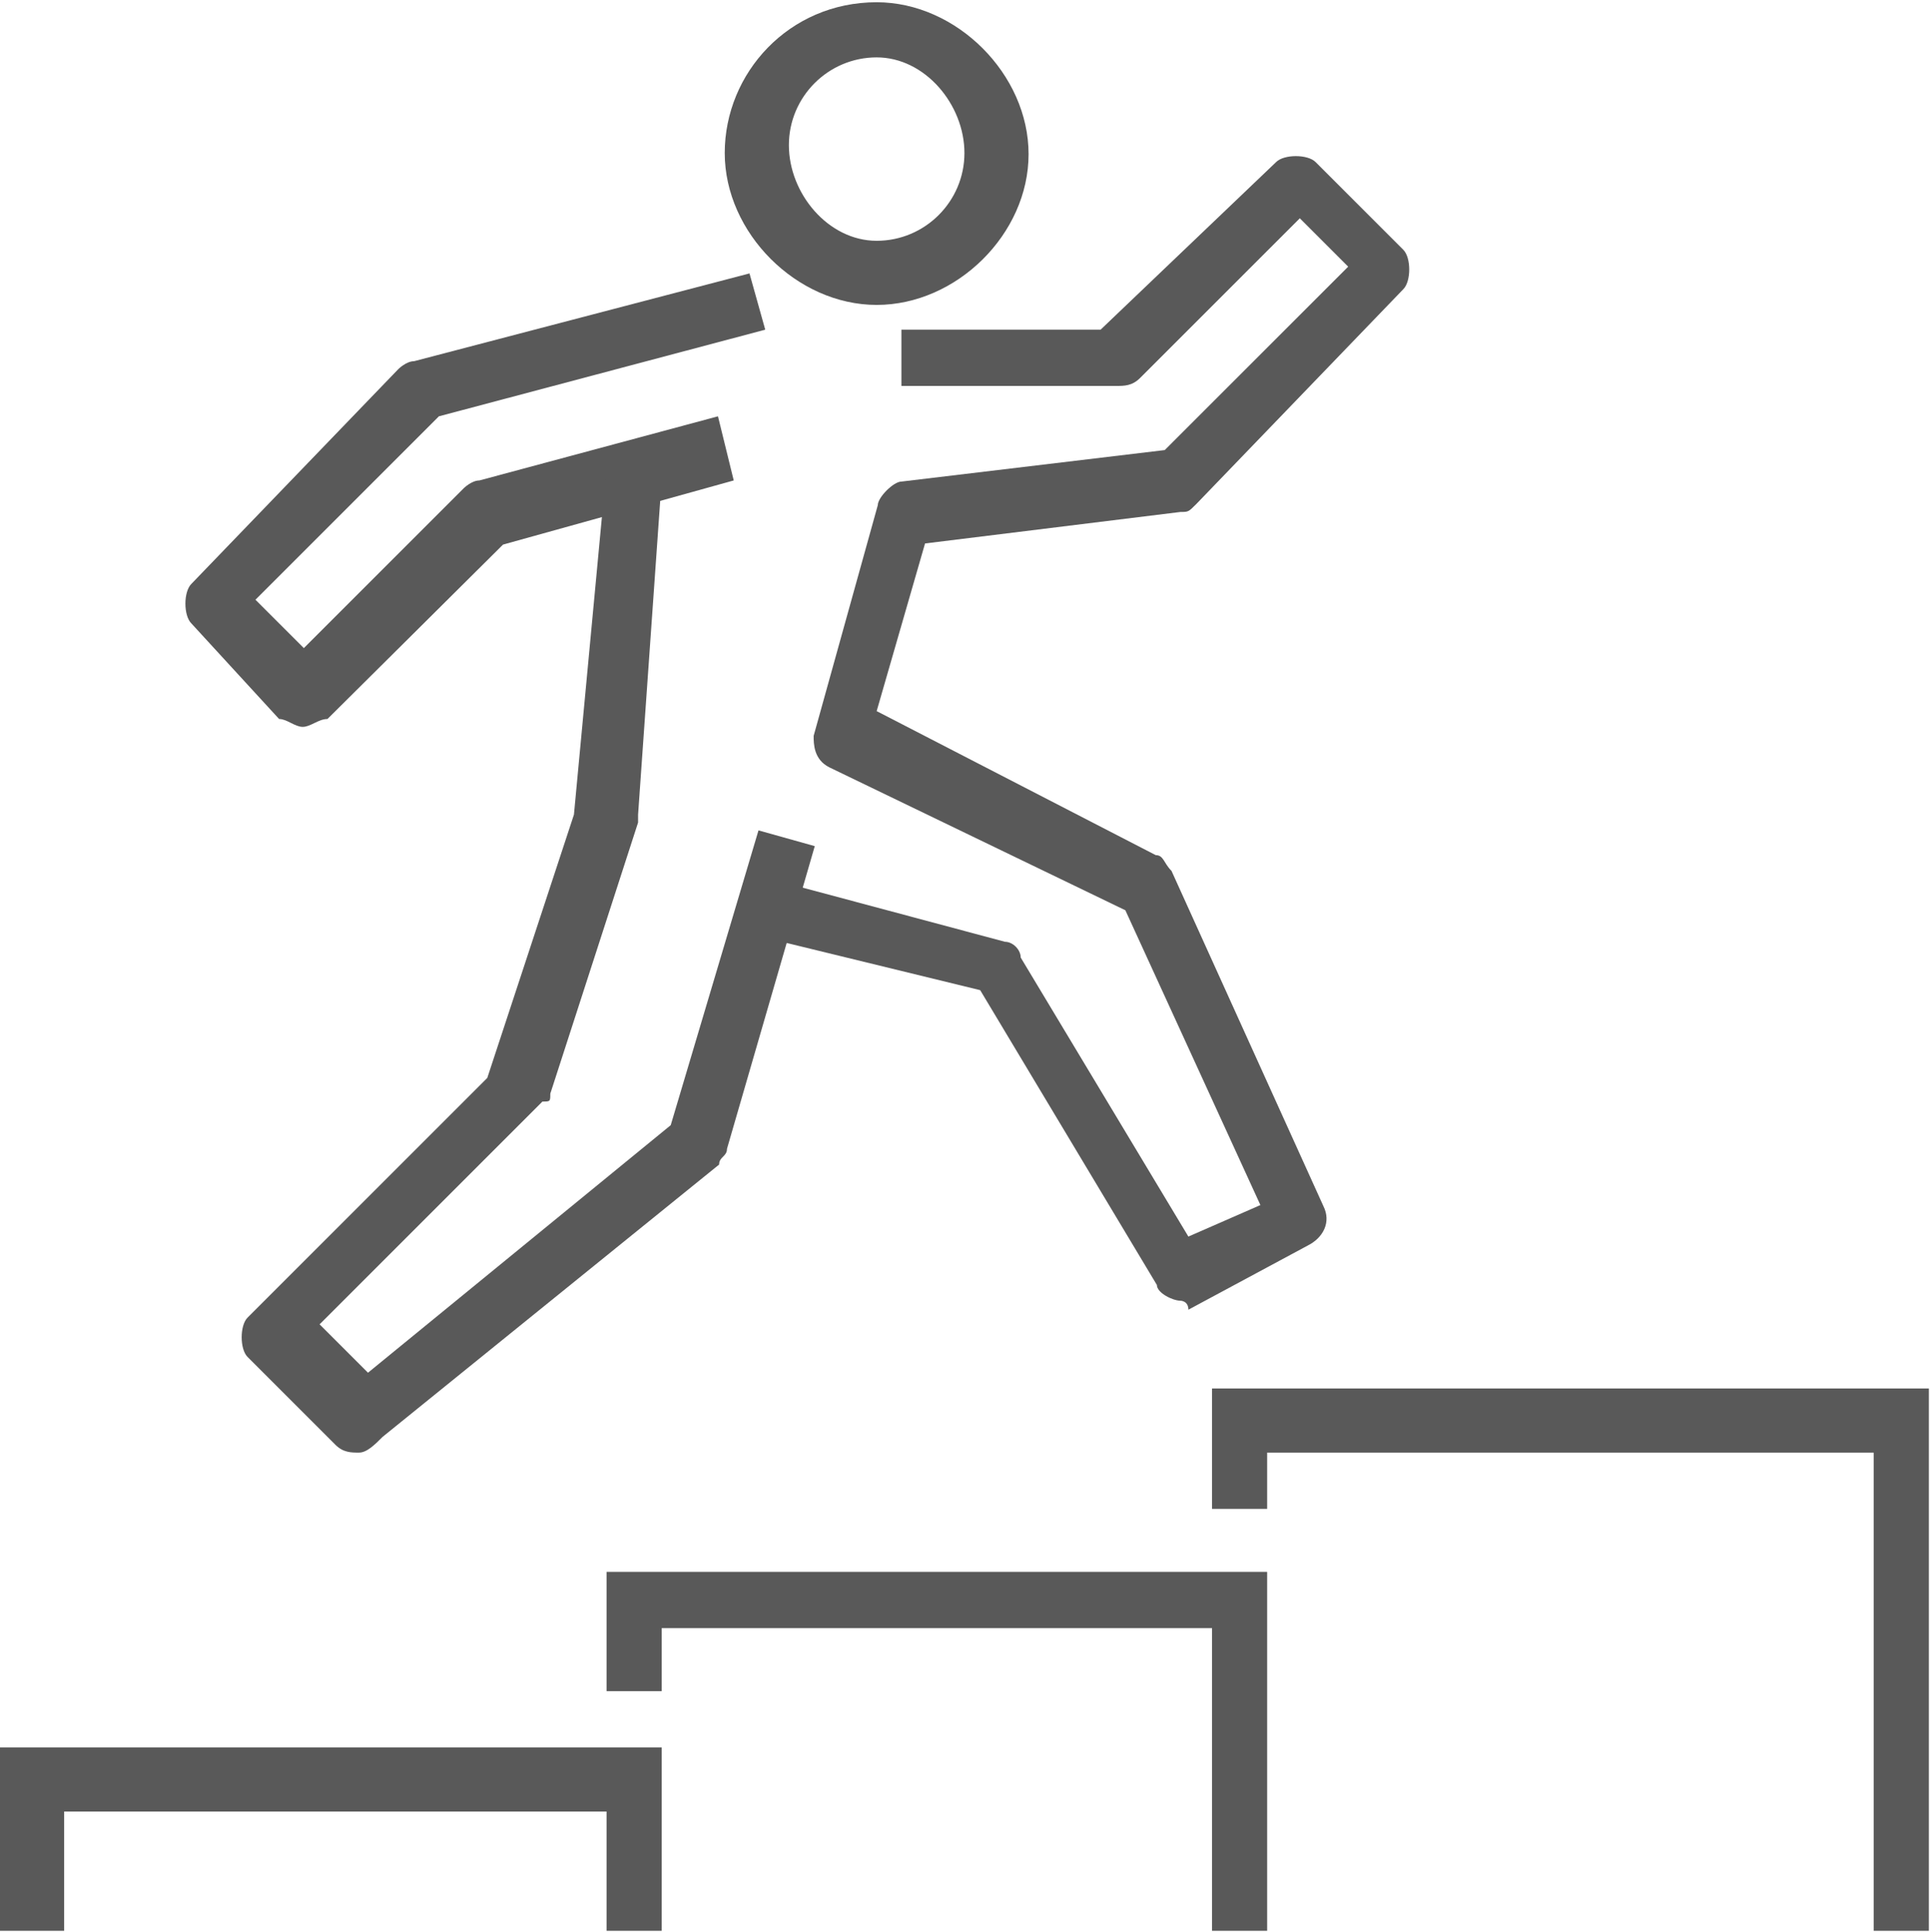
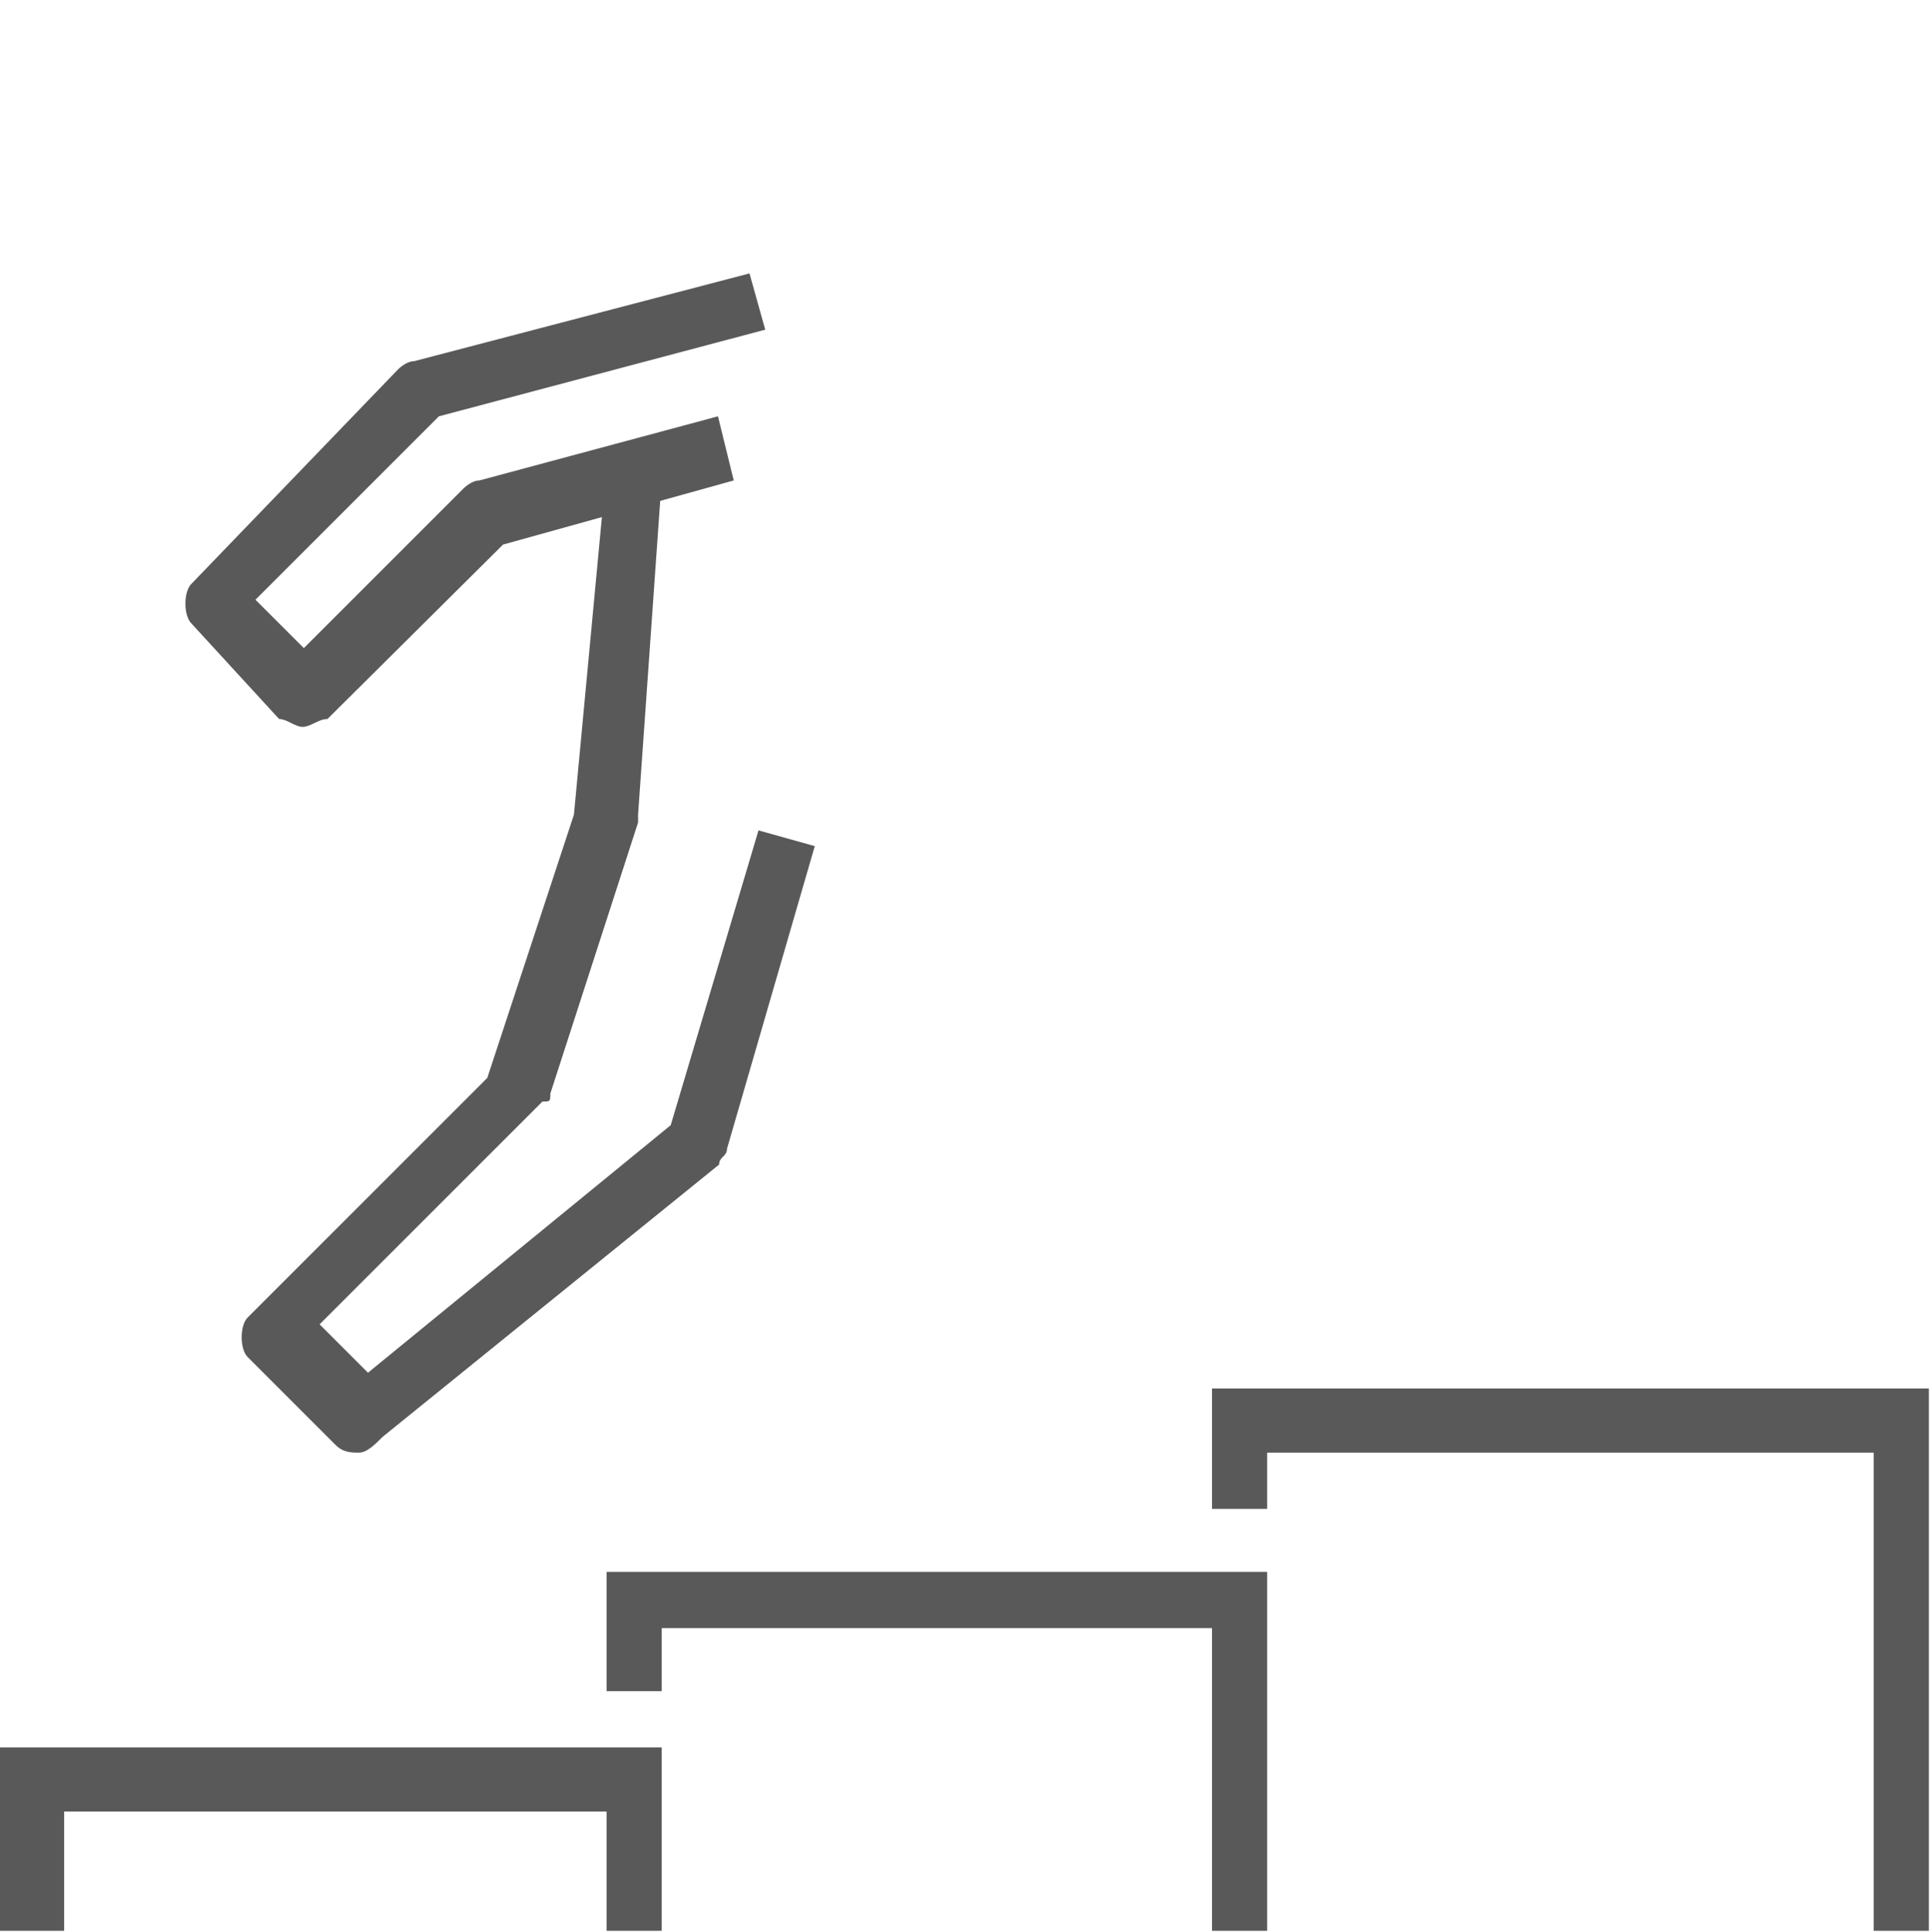
<svg xmlns="http://www.w3.org/2000/svg" version="1.1" id="Layer_1" x="0px" y="0px" viewBox="0 0 171.5 171.7" style="enable-background:new 0 0 171.5 171.7;" xml:space="preserve">
  <style type="text/css">
	.st0{fill:#595959;}
</style>
  <g>
    <g>
      <g>
        <g>
          <polygon class="st0" points="58.8,171.6 53.9,171.6 53.9,161 5.7,161 5.7,171.6 0,171.6 0,155.3 58.8,155.3     " />
        </g>
        <g>
          <polygon class="st0" points="112.6,171.6 107.7,171.6 107.7,144.7 58.8,144.7 58.8,150.3 53.9,150.3 53.9,139.7 112.6,139.7           " />
        </g>
        <g>
          <polygon class="st0" points="171.4,171.6 166.5,171.6 166.5,129.1 112.6,129.1 112.6,134.1 107.7,134.1 107.7,123.4       171.4,123.4     " />
        </g>
      </g>
      <g>
        <g>
-           <path class="st0" d="M77.9,27.1c-7.1,0-13.5-6.4-13.5-13.5S70.1,0.2,77.9,0.2c7.1,0,13.5,6.4,13.5,13.5S85,27.1,77.9,27.1z       M77.9,5.1c-4.3,0-7.8,3.5-7.8,7.8s3.5,8.5,7.8,8.5s7.8-3.5,7.8-7.8S82.2,5.1,77.9,5.1z" />
-         </g>
+           </g>
        <g>
          <path class="st0" d="M26.9,64.6c-0.7,0-1.4-0.7-2.1-0.7L17,55.4c-0.7-0.7-0.7-2.8,0-3.5l18.4-19.1c0,0,0.7-0.7,1.4-0.7l29.8-7.8      l1.4,5L39,37L22.7,53.3l4.3,4.3l14.2-14.2c0,0,0.7-0.7,1.4-0.7L63.8,37l1.4,5.7l-20.5,5.7L29.1,63.9      C28.3,63.9,27.6,64.6,26.9,64.6z" />
        </g>
        <g>
-           <path class="st0" d="M104.9,115.6c-0.7,0-2.1-0.7-2.1-1.4L87.1,88l-20.5-5l1.4-5l21.3,5.7c0.7,0,1.4,0.7,1.4,1.4l14.9,24.8      l6.4-2.8l-12-26.2L73.7,68.2c-1.4-0.7-1.4-2.1-1.4-2.8l5.7-20.5c0-0.7,1.4-2.1,2.1-2.1l23.4-2.8l16.3-16.3l-4.3-4.3l-14.2,14.2      c-0.7,0.7-1.4,0.7-2.1,0.7H80.1v-5h17.7l15.6-14.9c0.7-0.7,2.8-0.7,3.5,0l7.8,7.8c0.7,0.7,0.7,2.8,0,3.5l-18.4,19.1      c-0.7,0.7-0.7,0.7-1.4,0.7l-22.7,2.8l-4.3,14.9L102.7,76c0.7,0,0.7,0.7,1.4,1.4l13.5,29.8c0.7,1.4,0,2.8-1.4,3.5l-10.6,5.7      C105.6,115.6,104.9,115.6,104.9,115.6z" />
-         </g>
+           </g>
        <g>
          <path class="st0" d="M31.9,129.1c-0.7,0-1.4,0-2.1-0.7l-7.8-7.8c-0.7-0.7-0.7-2.8,0-3.5l21.3-21.3L51,72.4l2.8-29.8h5l-2.1,29.8      v0.7l-7.8,24.1c0,0.7,0,0.7-0.7,0.7l-19.8,19.8l4.3,4.3l26.9-22l7.8-26.2l5,1.4l-7.8,26.9c0,0.7-0.7,0.7-0.7,1.4L34,127.7      C33.3,128.4,32.6,129.1,31.9,129.1z" />
        </g>
      </g>
    </g>
  </g>
</svg>